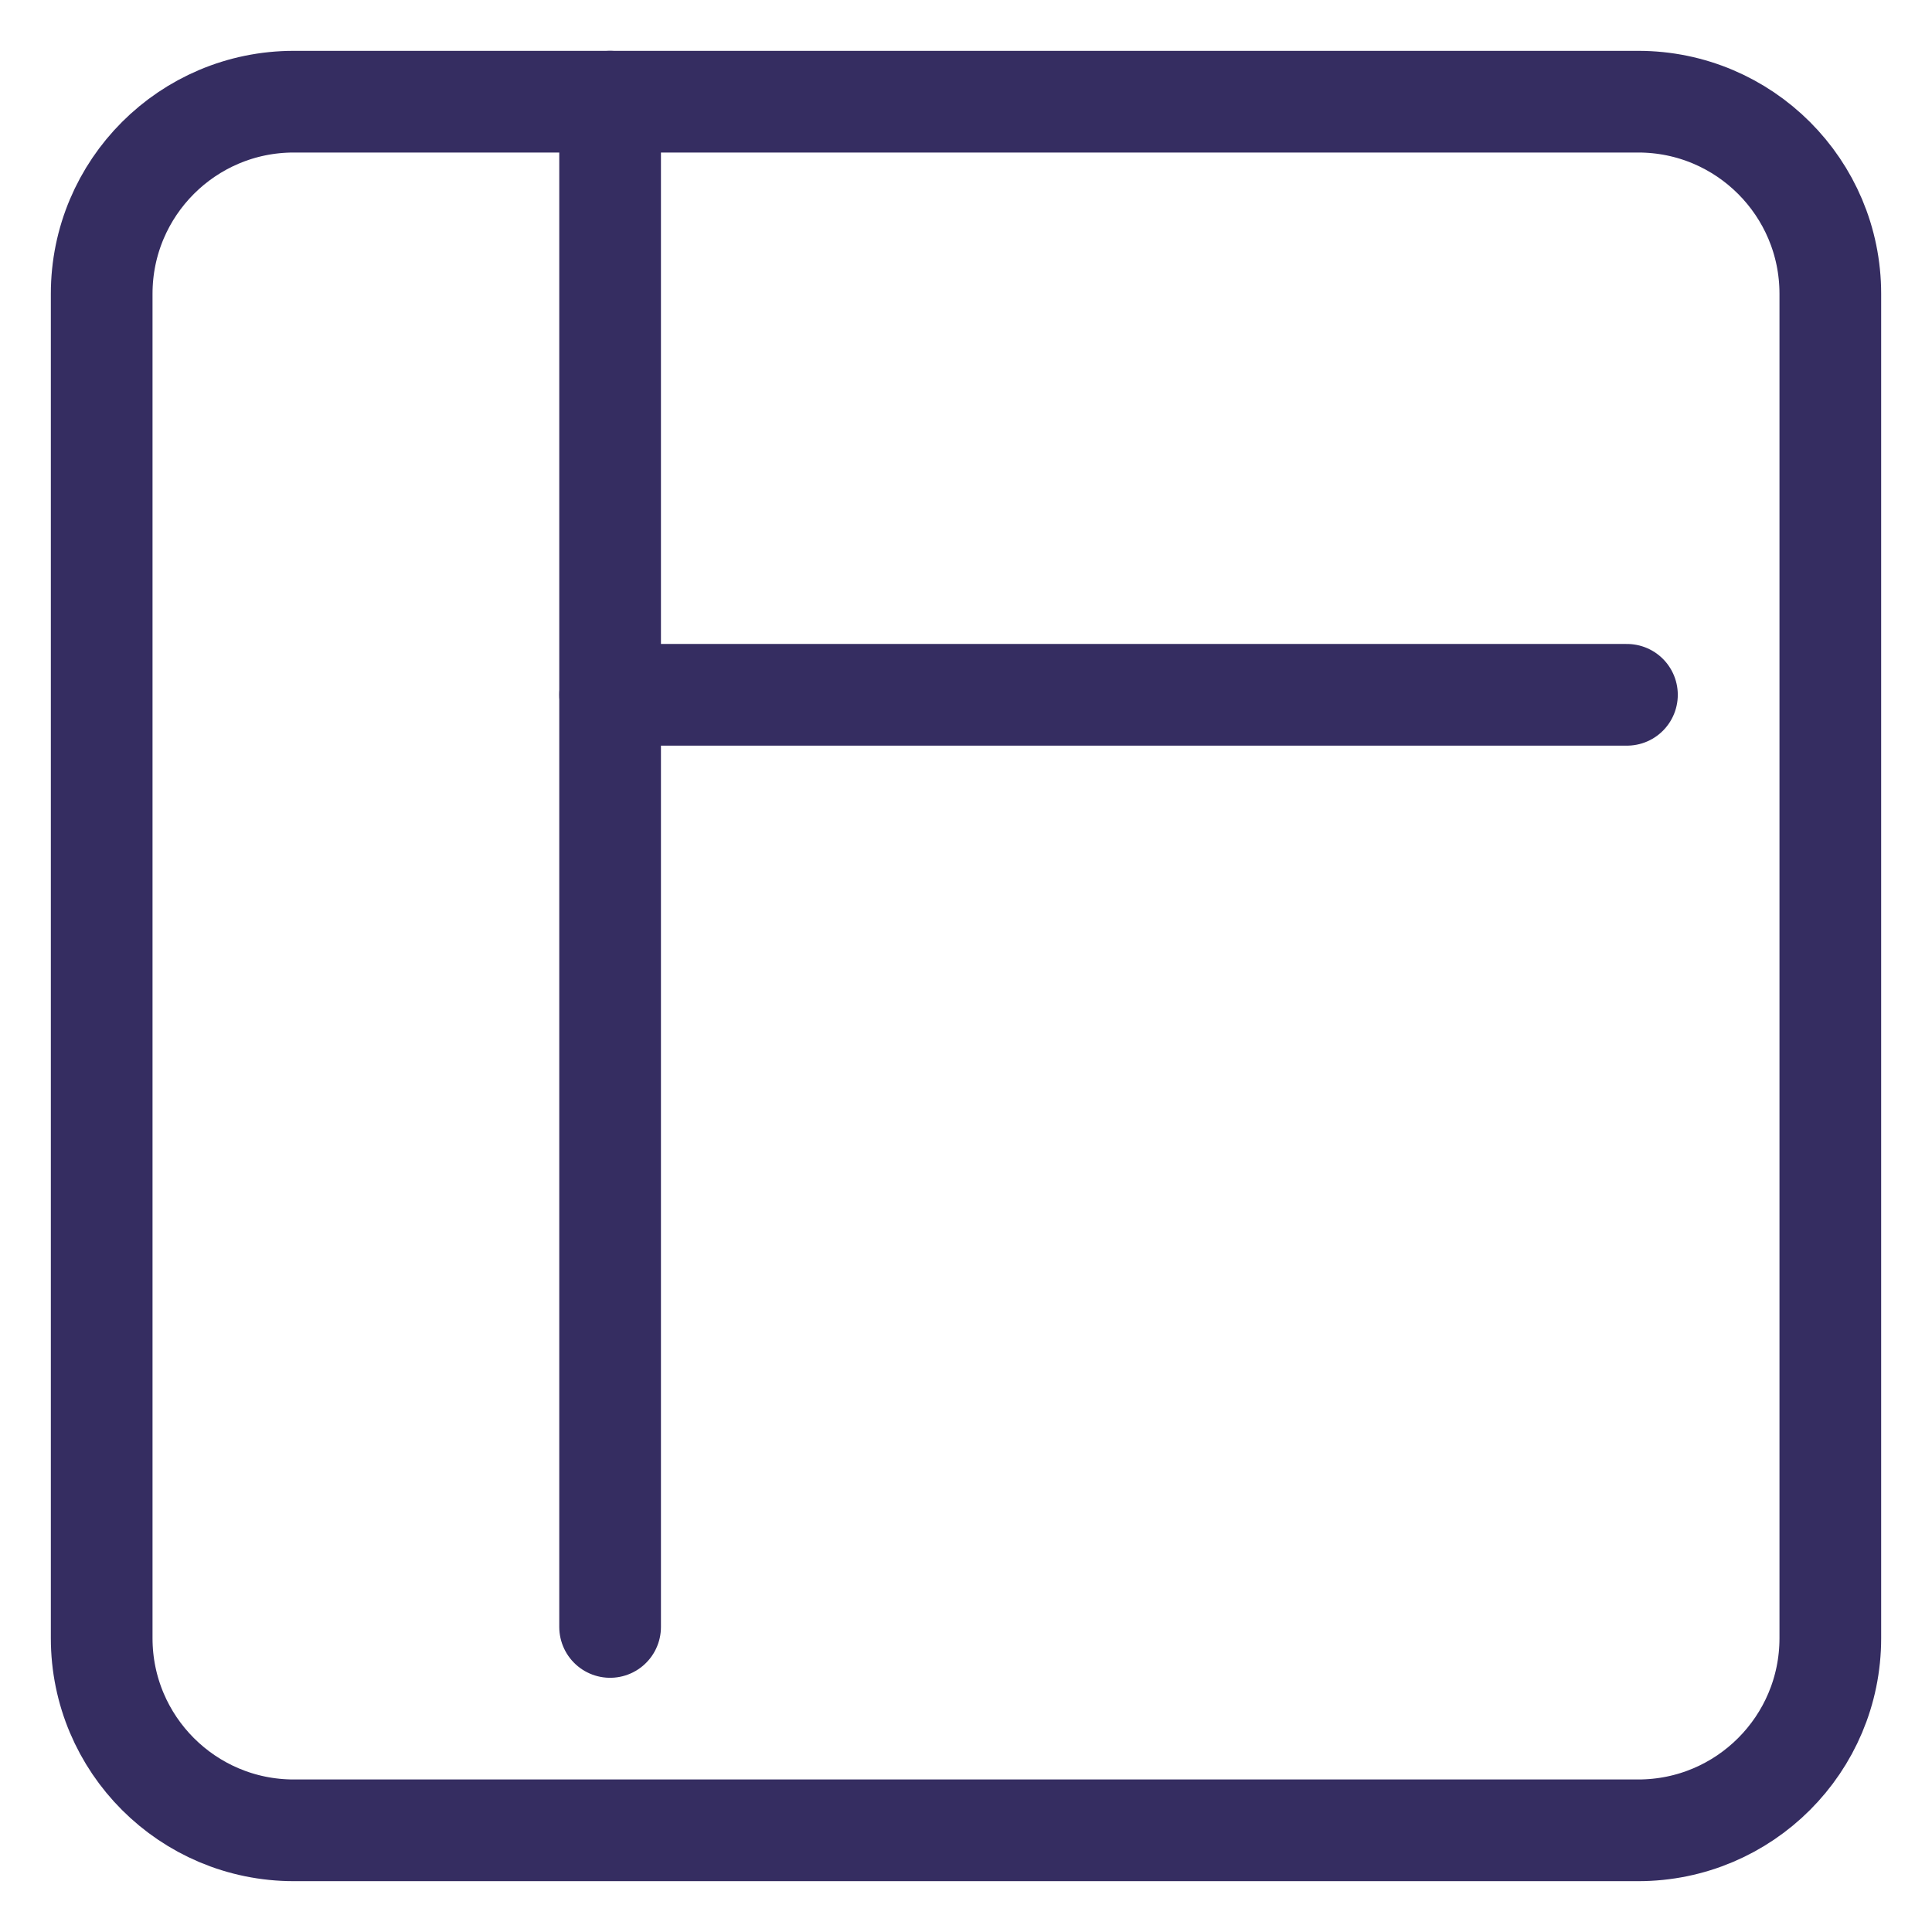
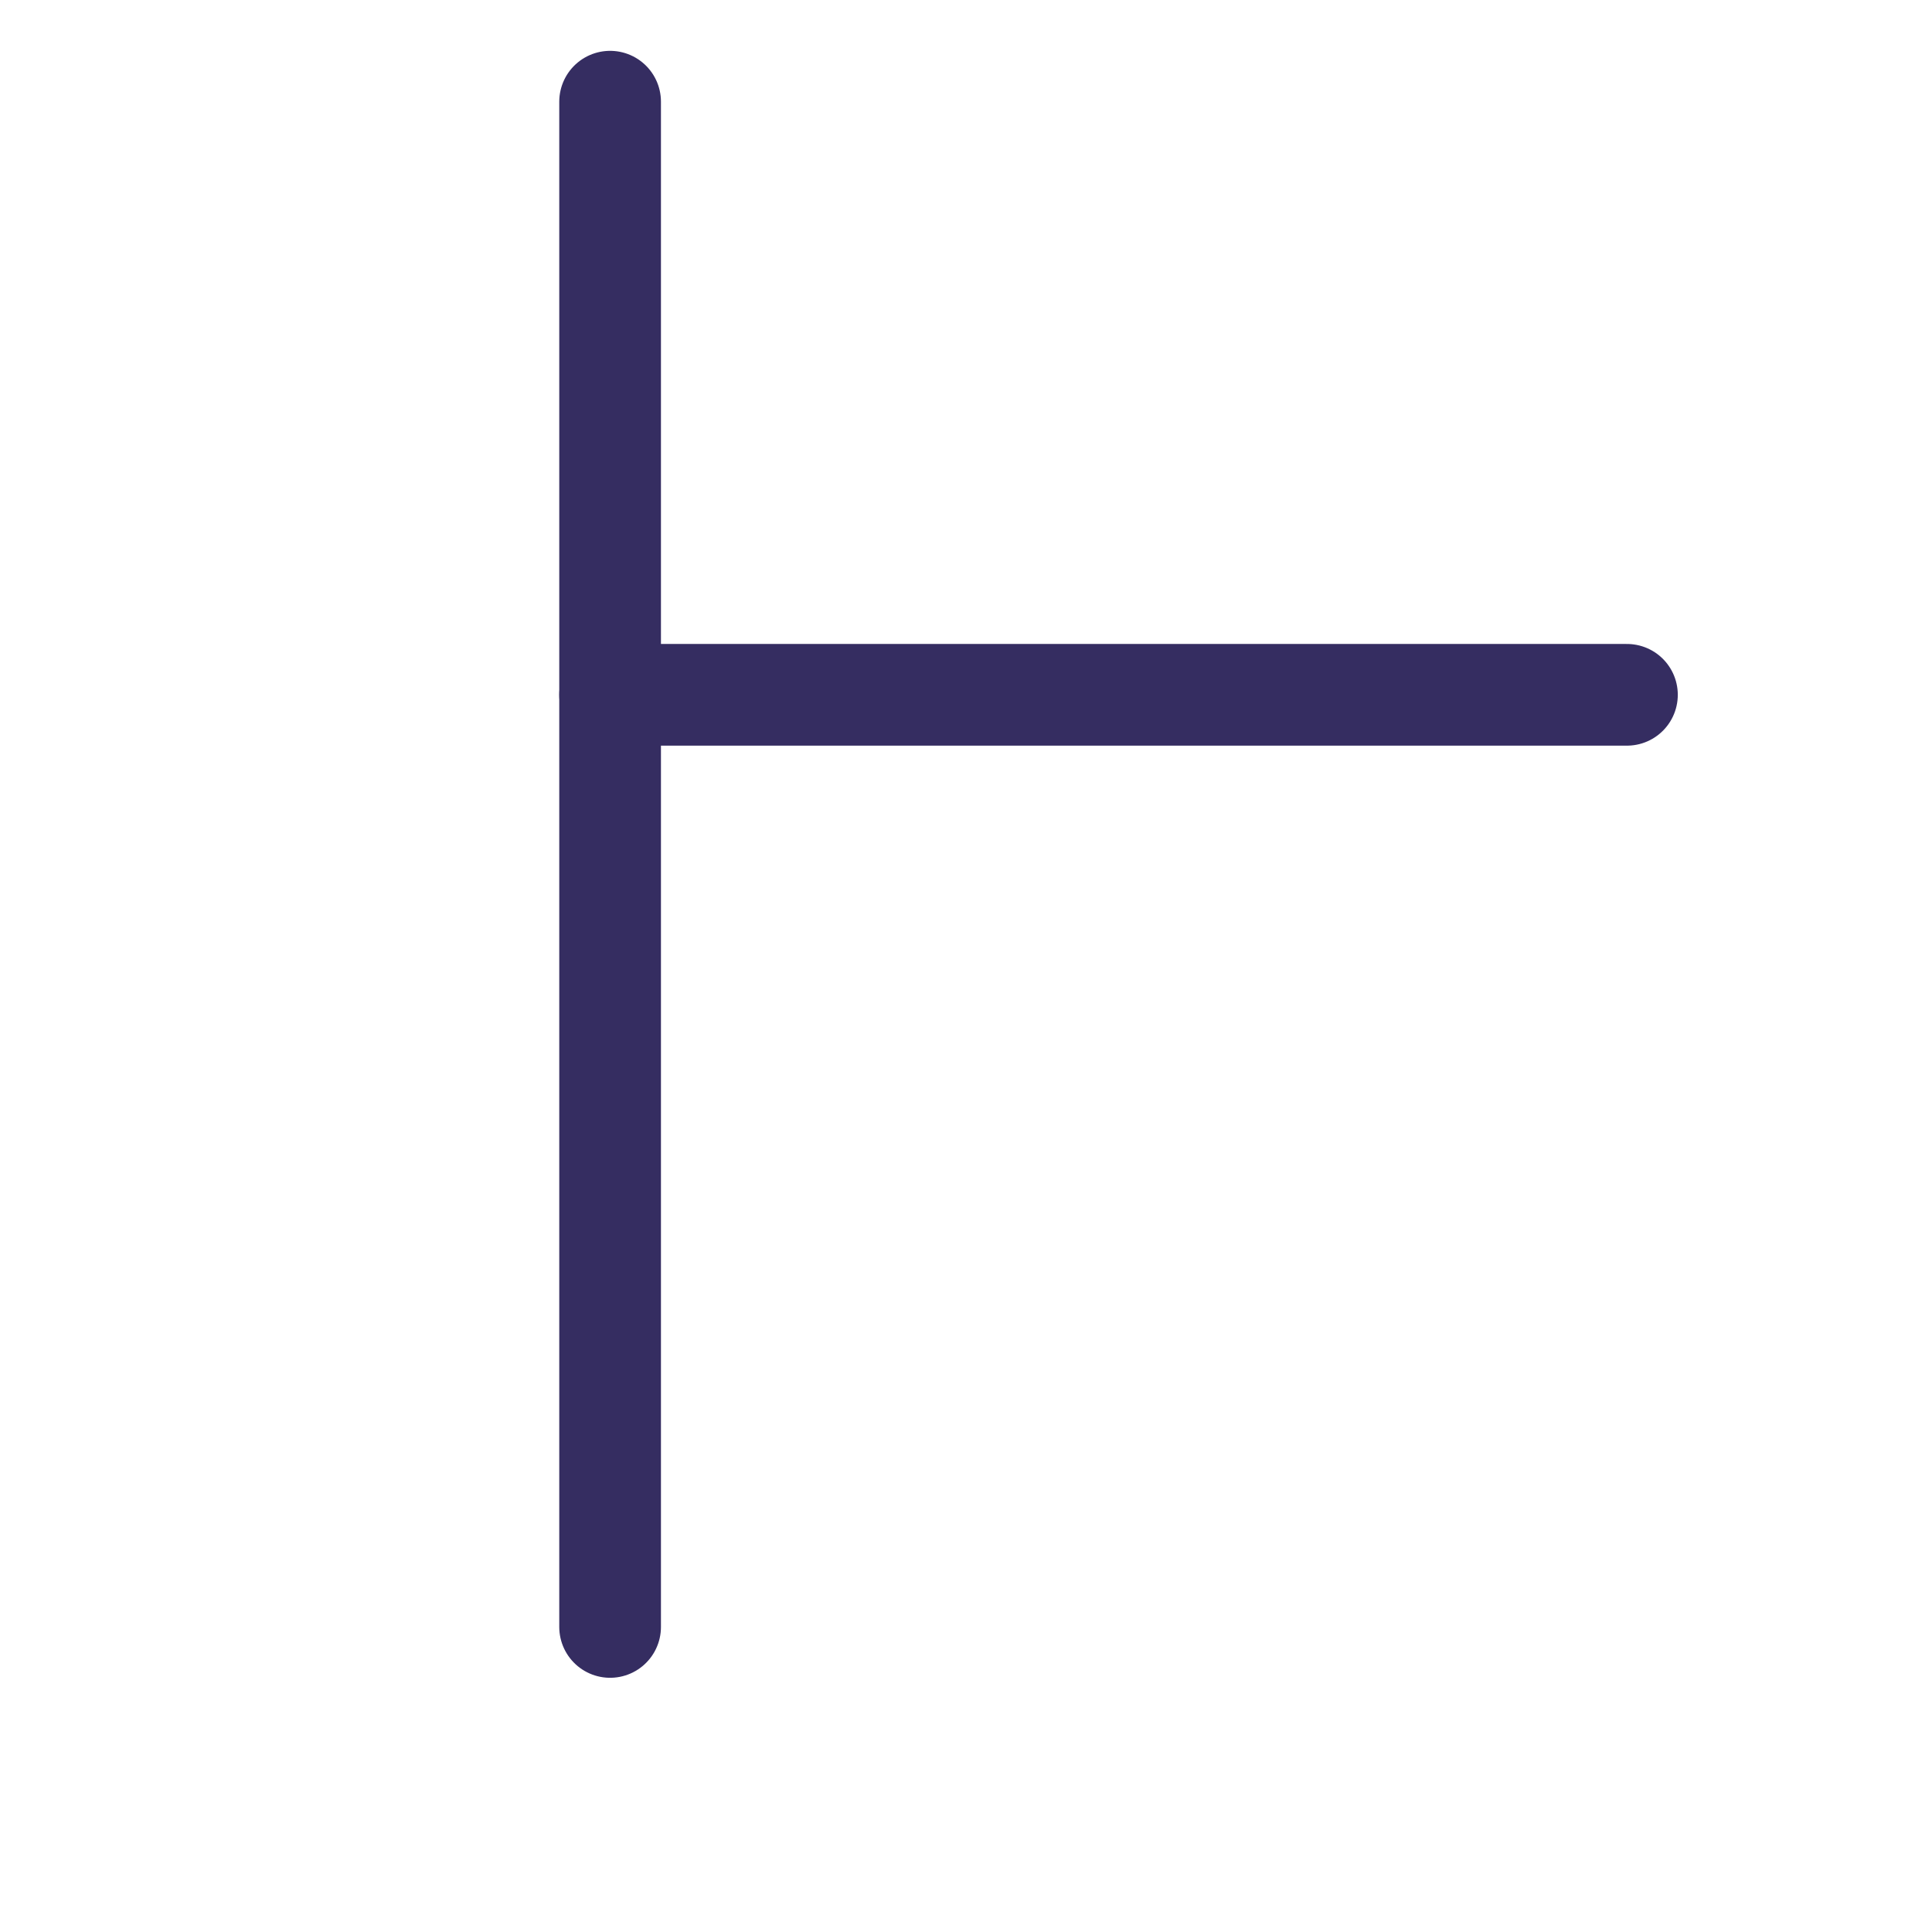
<svg xmlns="http://www.w3.org/2000/svg" width="19" height="19" viewBox="0 0 19 19" fill="none">
-   <path d="M16.111 1H2.889C1.846 1 1 1.846 1 2.889V16.111C1 17.154 1.846 18 2.889 18H16.111C17.154 18 18 17.154 18 16.111V2.889C18 1.846 17.154 1 16.111 1Z" stroke="#352D61" stroke-linecap="round" stroke-linejoin="round" />
  <path d="M6 1V16" stroke="#352D61" stroke-linecap="round" stroke-linejoin="round" />
  <path d="M16 6.833L6 6.833" stroke="#352D61" stroke-linecap="round" stroke-linejoin="round" />
</svg>